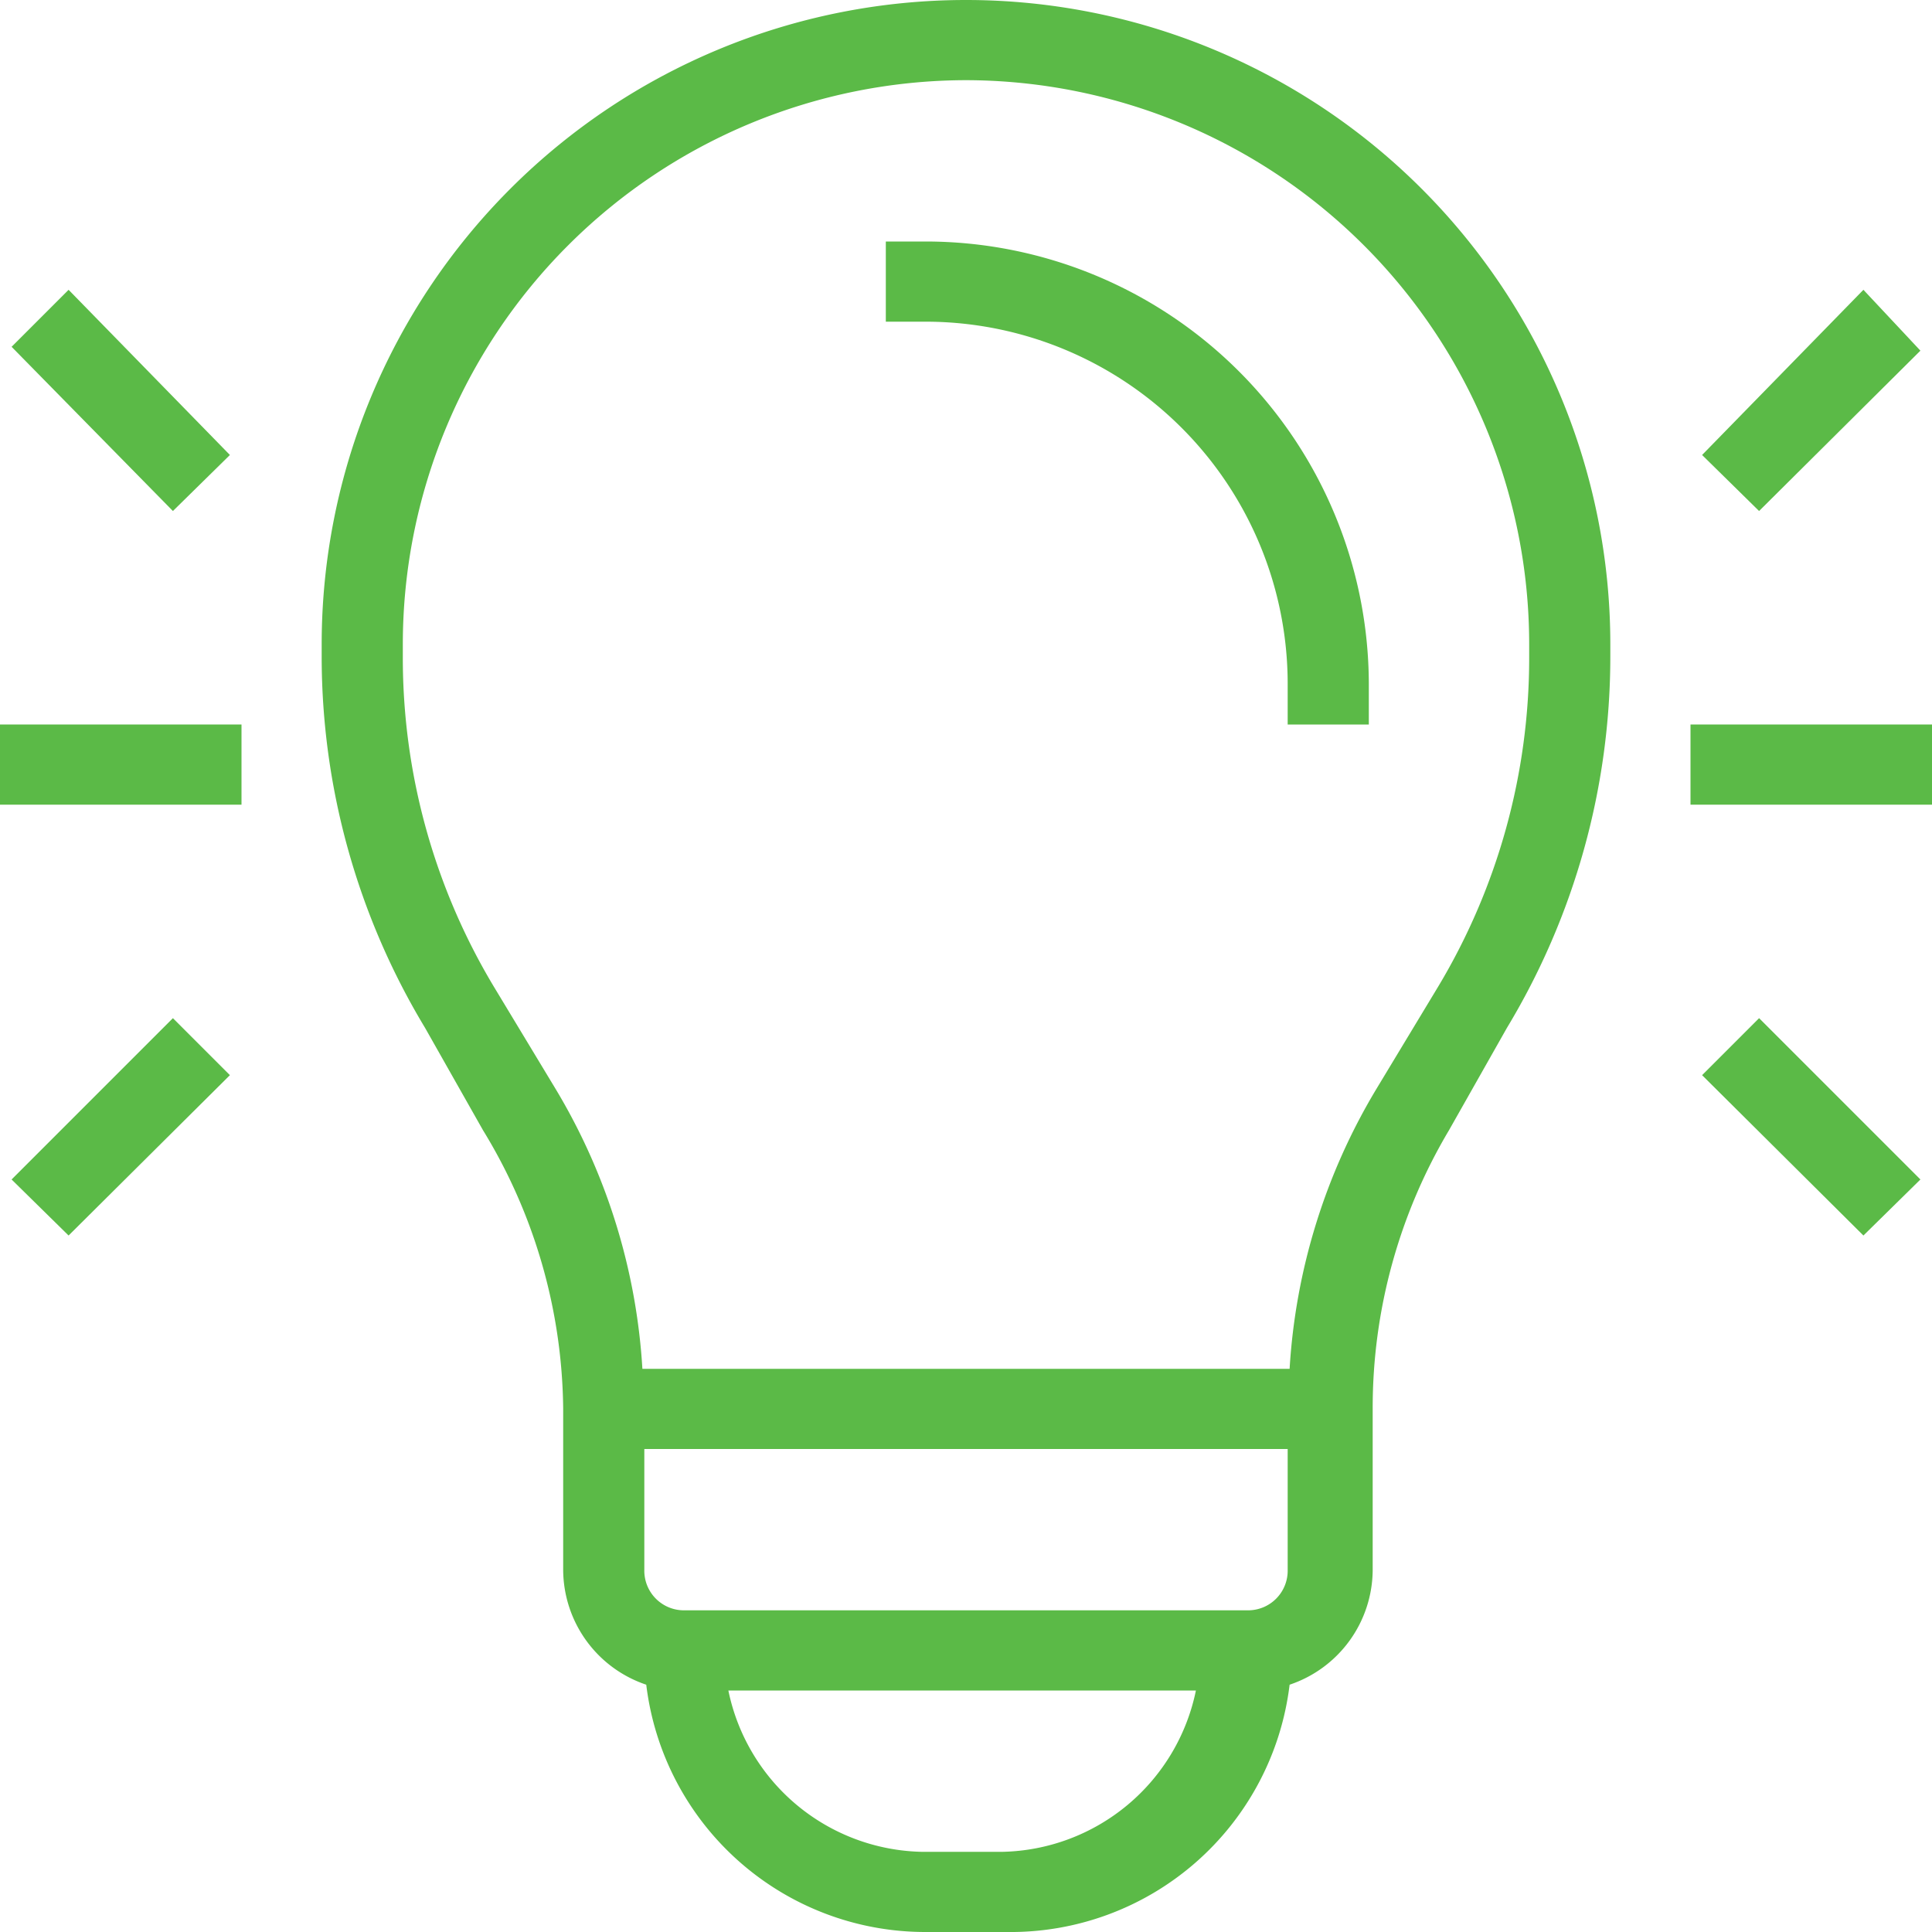
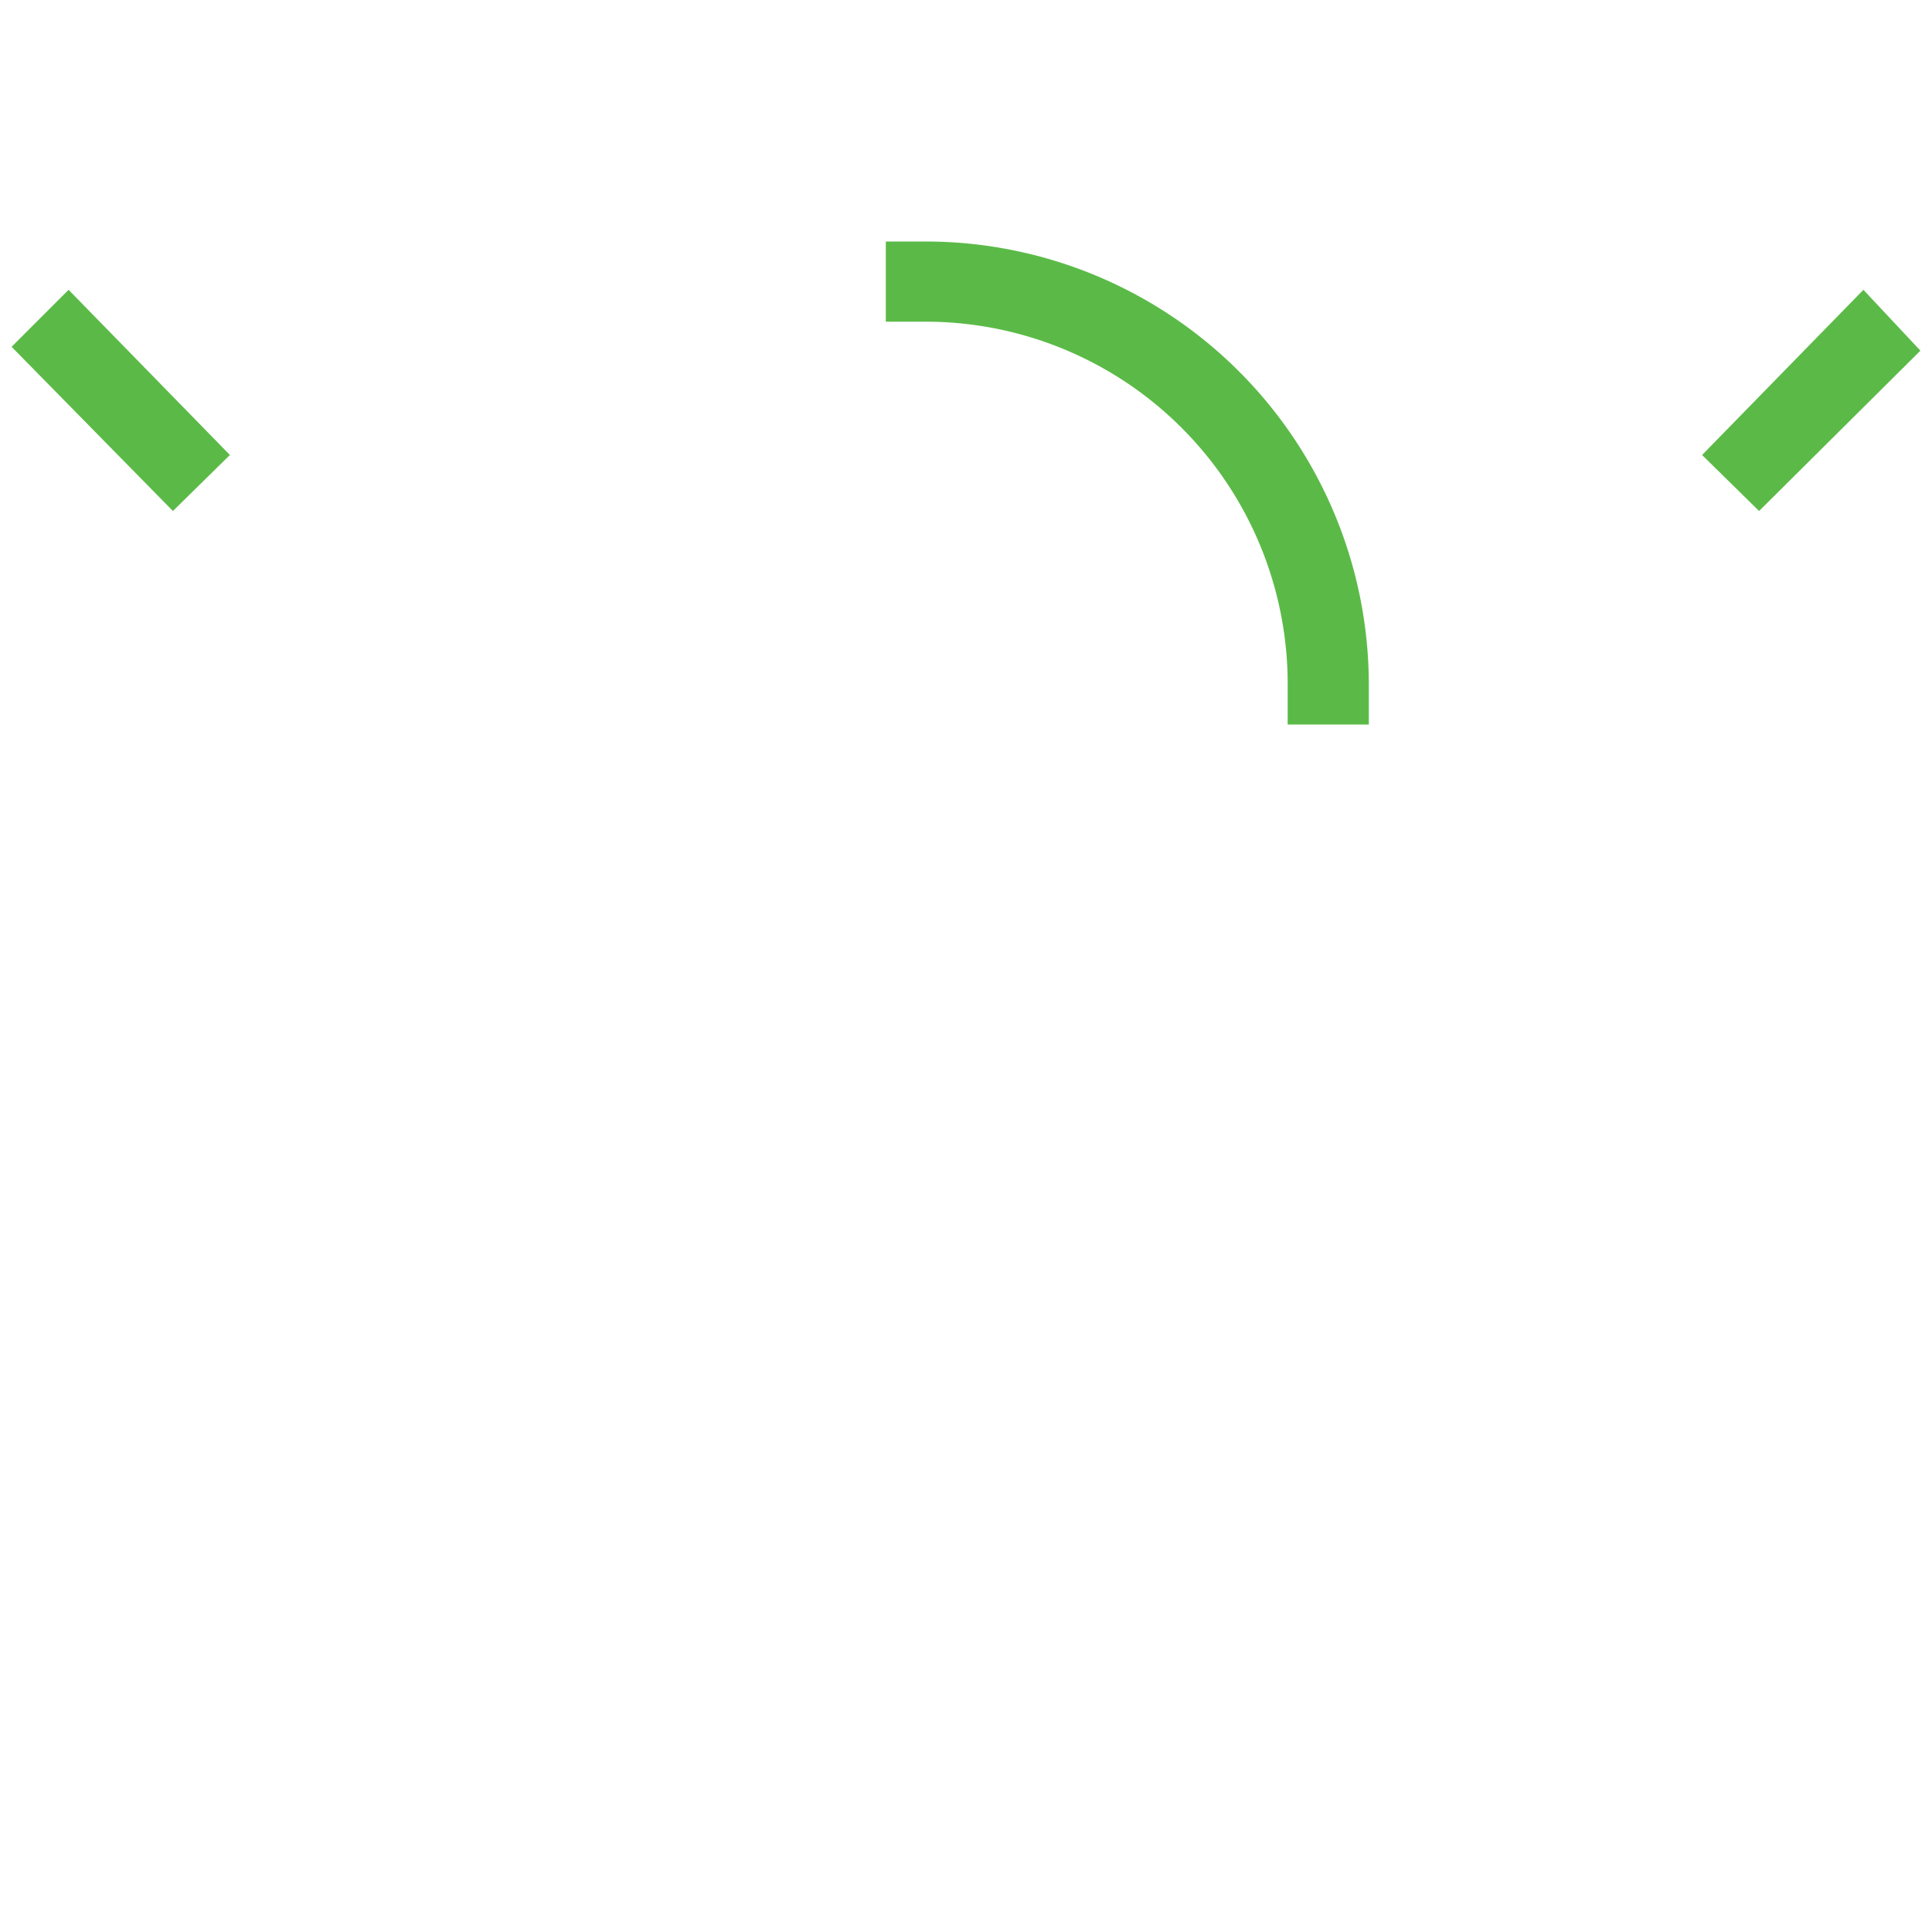
<svg xmlns="http://www.w3.org/2000/svg" id="Слой_1" data-name="Слой 1" viewBox="0 0 20 20">
  <defs>
    <style>.cls-1,.cls-2{fill:#5bba47;}.cls-2{fill-rule:evenodd;}</style>
  </defs>
  <path class="cls-1" d="M9.58,3.33H9.17V2.5h.41a4.59,4.59,0,0,1,4.59,4.58V7.5h-.84V7.08A3.75,3.75,0,0,0,9.58,3.33Z" />
-   <path class="cls-2" d="M3.33,6.67a6.67,6.67,0,0,1,13.34,0V6.8a7.44,7.44,0,0,1-1.07,3.84L15,11.7a5.62,5.62,0,0,0-.79,2.88v1.67a1.26,1.26,0,0,1-.86,1.19A2.91,2.91,0,0,1,10.42,20H9.58a2.91,2.91,0,0,1-2.89-2.56,1.26,1.26,0,0,1-.86-1.19V14.58A5.62,5.62,0,0,0,5,11.7L4.4,10.64A7.44,7.44,0,0,1,3.33,6.8ZM7.54,17.5a2.09,2.09,0,0,0,2,1.67h.84a2.09,2.09,0,0,0,2-1.67ZM10,.83A5.84,5.84,0,0,0,4.17,6.67V6.8a6.61,6.61,0,0,0,.94,3.41l.64,1.06a6.36,6.36,0,0,1,.9,2.9h6.7a6.36,6.36,0,0,1,.9-2.9l.64-1.06a6.61,6.61,0,0,0,.94-3.41V6.67A5.84,5.84,0,0,0,10,.83ZM13.33,15H6.67v1.25a.41.41,0,0,0,.41.42h5.84a.41.41,0,0,0,.41-.42Z" />
  <path class="cls-1" d="M2.38,4.71.71,3l-.59.59L1.79,5.29Z" />
  <path class="cls-1" d="M18.21,5.29l1.67-1.66L19.29,3,17.62,4.71Z" />
-   <path class="cls-1" d="M0,8.33H2.5V7.5H0Z" />
-   <path class="cls-1" d="M17.5,8.33H20V7.5H17.5Z" />
-   <path class="cls-1" d="M1.79,10.54.12,12.21l.59.58,1.67-1.66Z" />
-   <path class="cls-1" d="M17.62,11.13l1.67,1.66.59-.58-1.67-1.67Z" />
</svg>